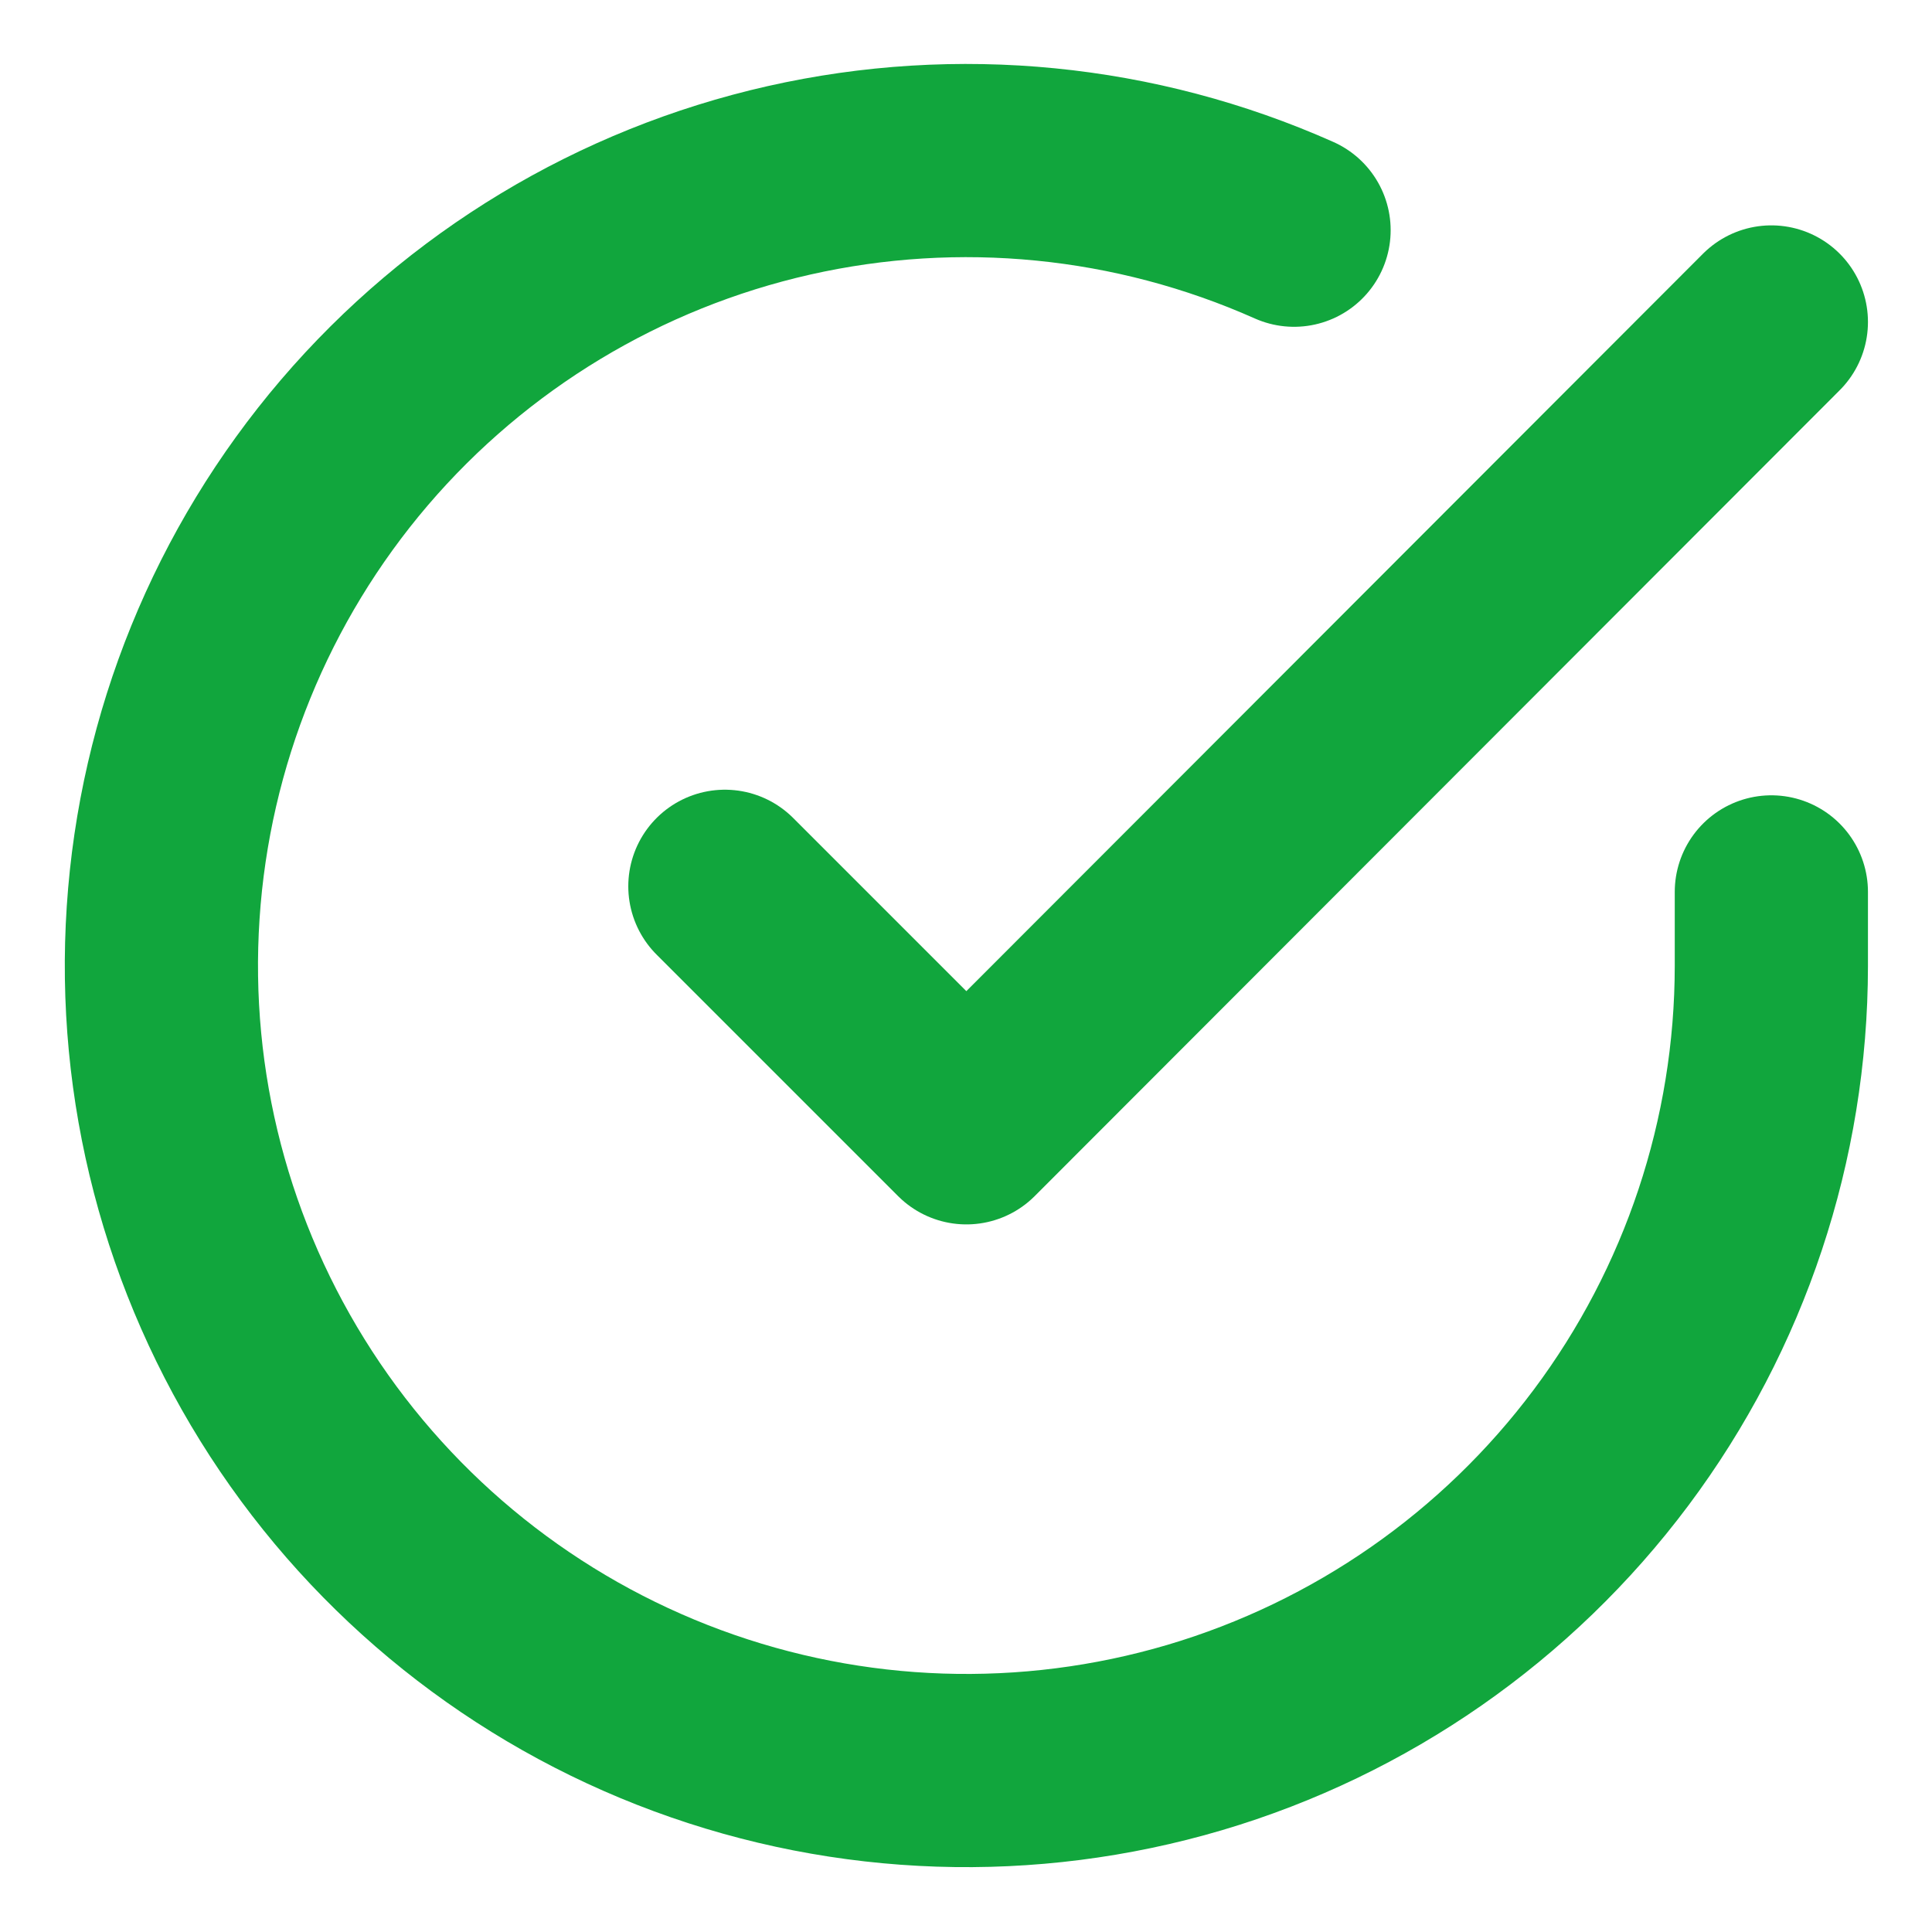
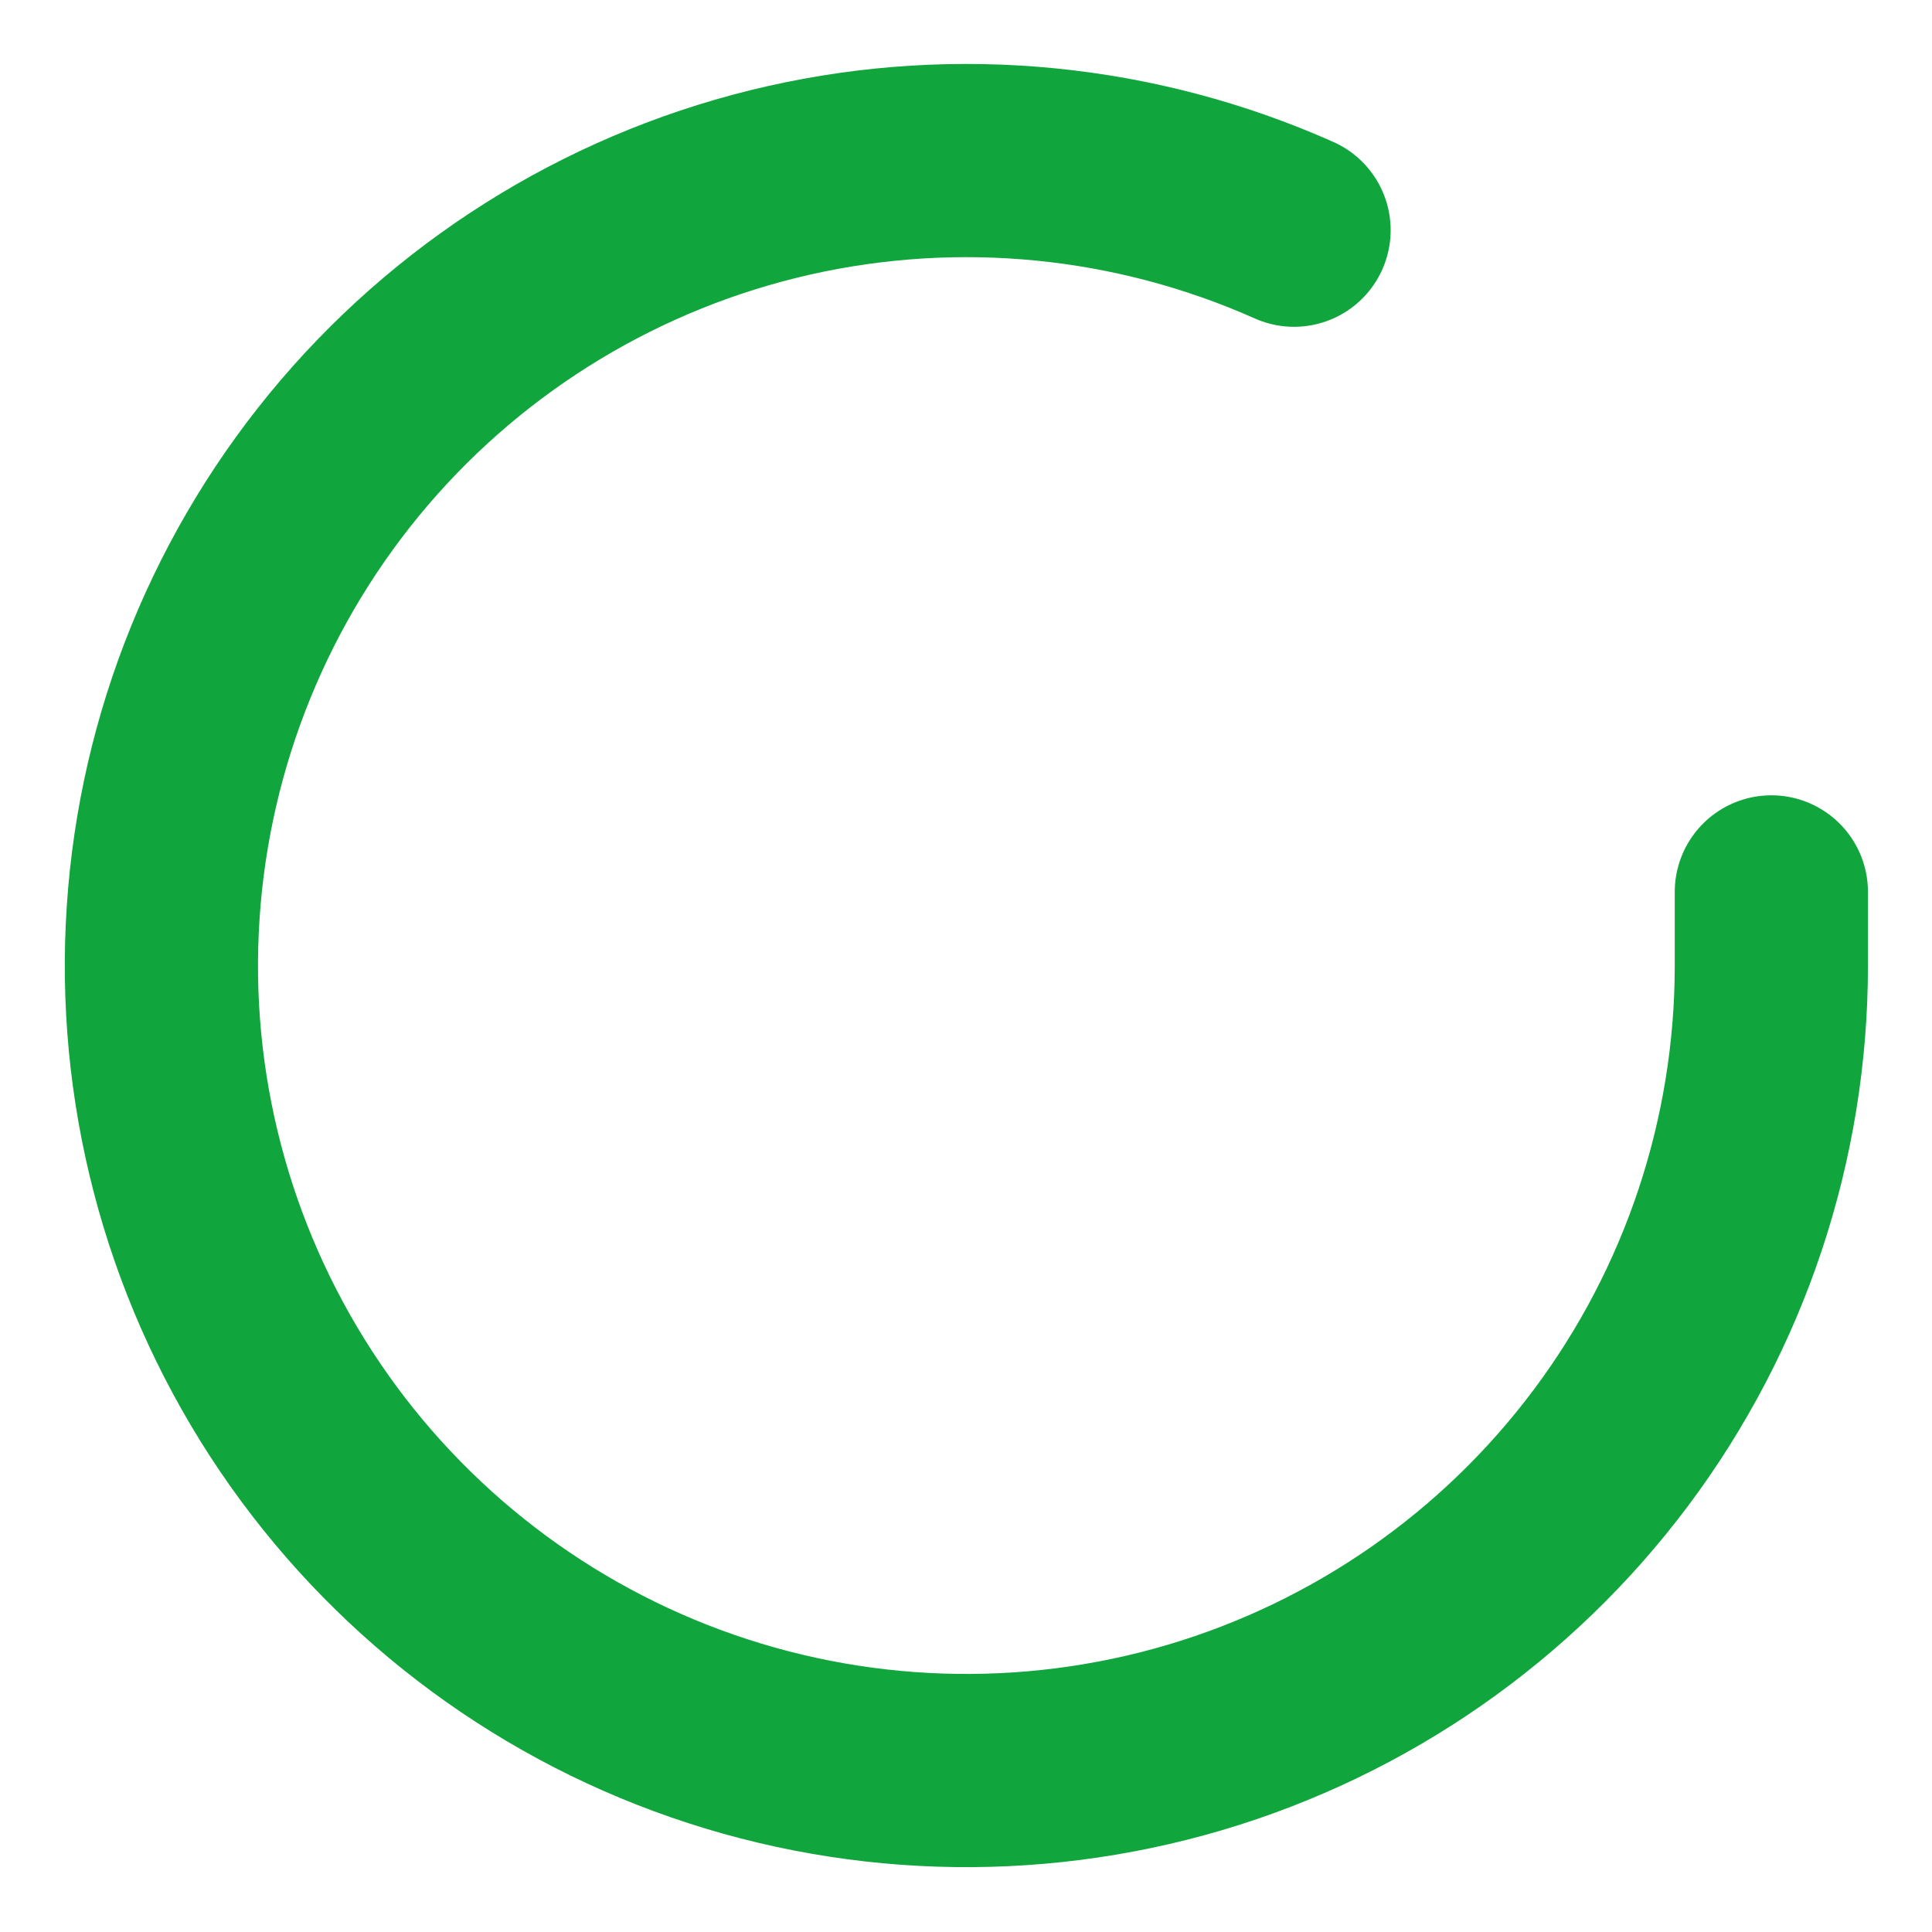
<svg xmlns="http://www.w3.org/2000/svg" width="20" height="20" viewBox="0 0 20 20" fill="none">
  <path d="M18.337 9.233V10C18.336 11.797 17.754 13.546 16.678 14.985C15.602 16.424 14.09 17.477 12.367 17.987C10.643 18.496 8.802 18.435 7.116 17.812C5.43 17.189 3.991 16.038 3.013 14.531C2.035 13.023 1.57 11.24 1.689 9.447C1.807 7.654 2.502 5.947 3.669 4.581C4.837 3.215 6.415 2.263 8.167 1.867C9.92 1.471 11.754 1.652 13.396 2.383" stroke="#11A63D" stroke-width="2" stroke-linecap="round" stroke-linejoin="round" />
-   <path d="M18.337 3.333L10.004 11.675L7.504 9.175" stroke="#11A63D" stroke-width="2" stroke-linecap="round" stroke-linejoin="round" />
</svg>